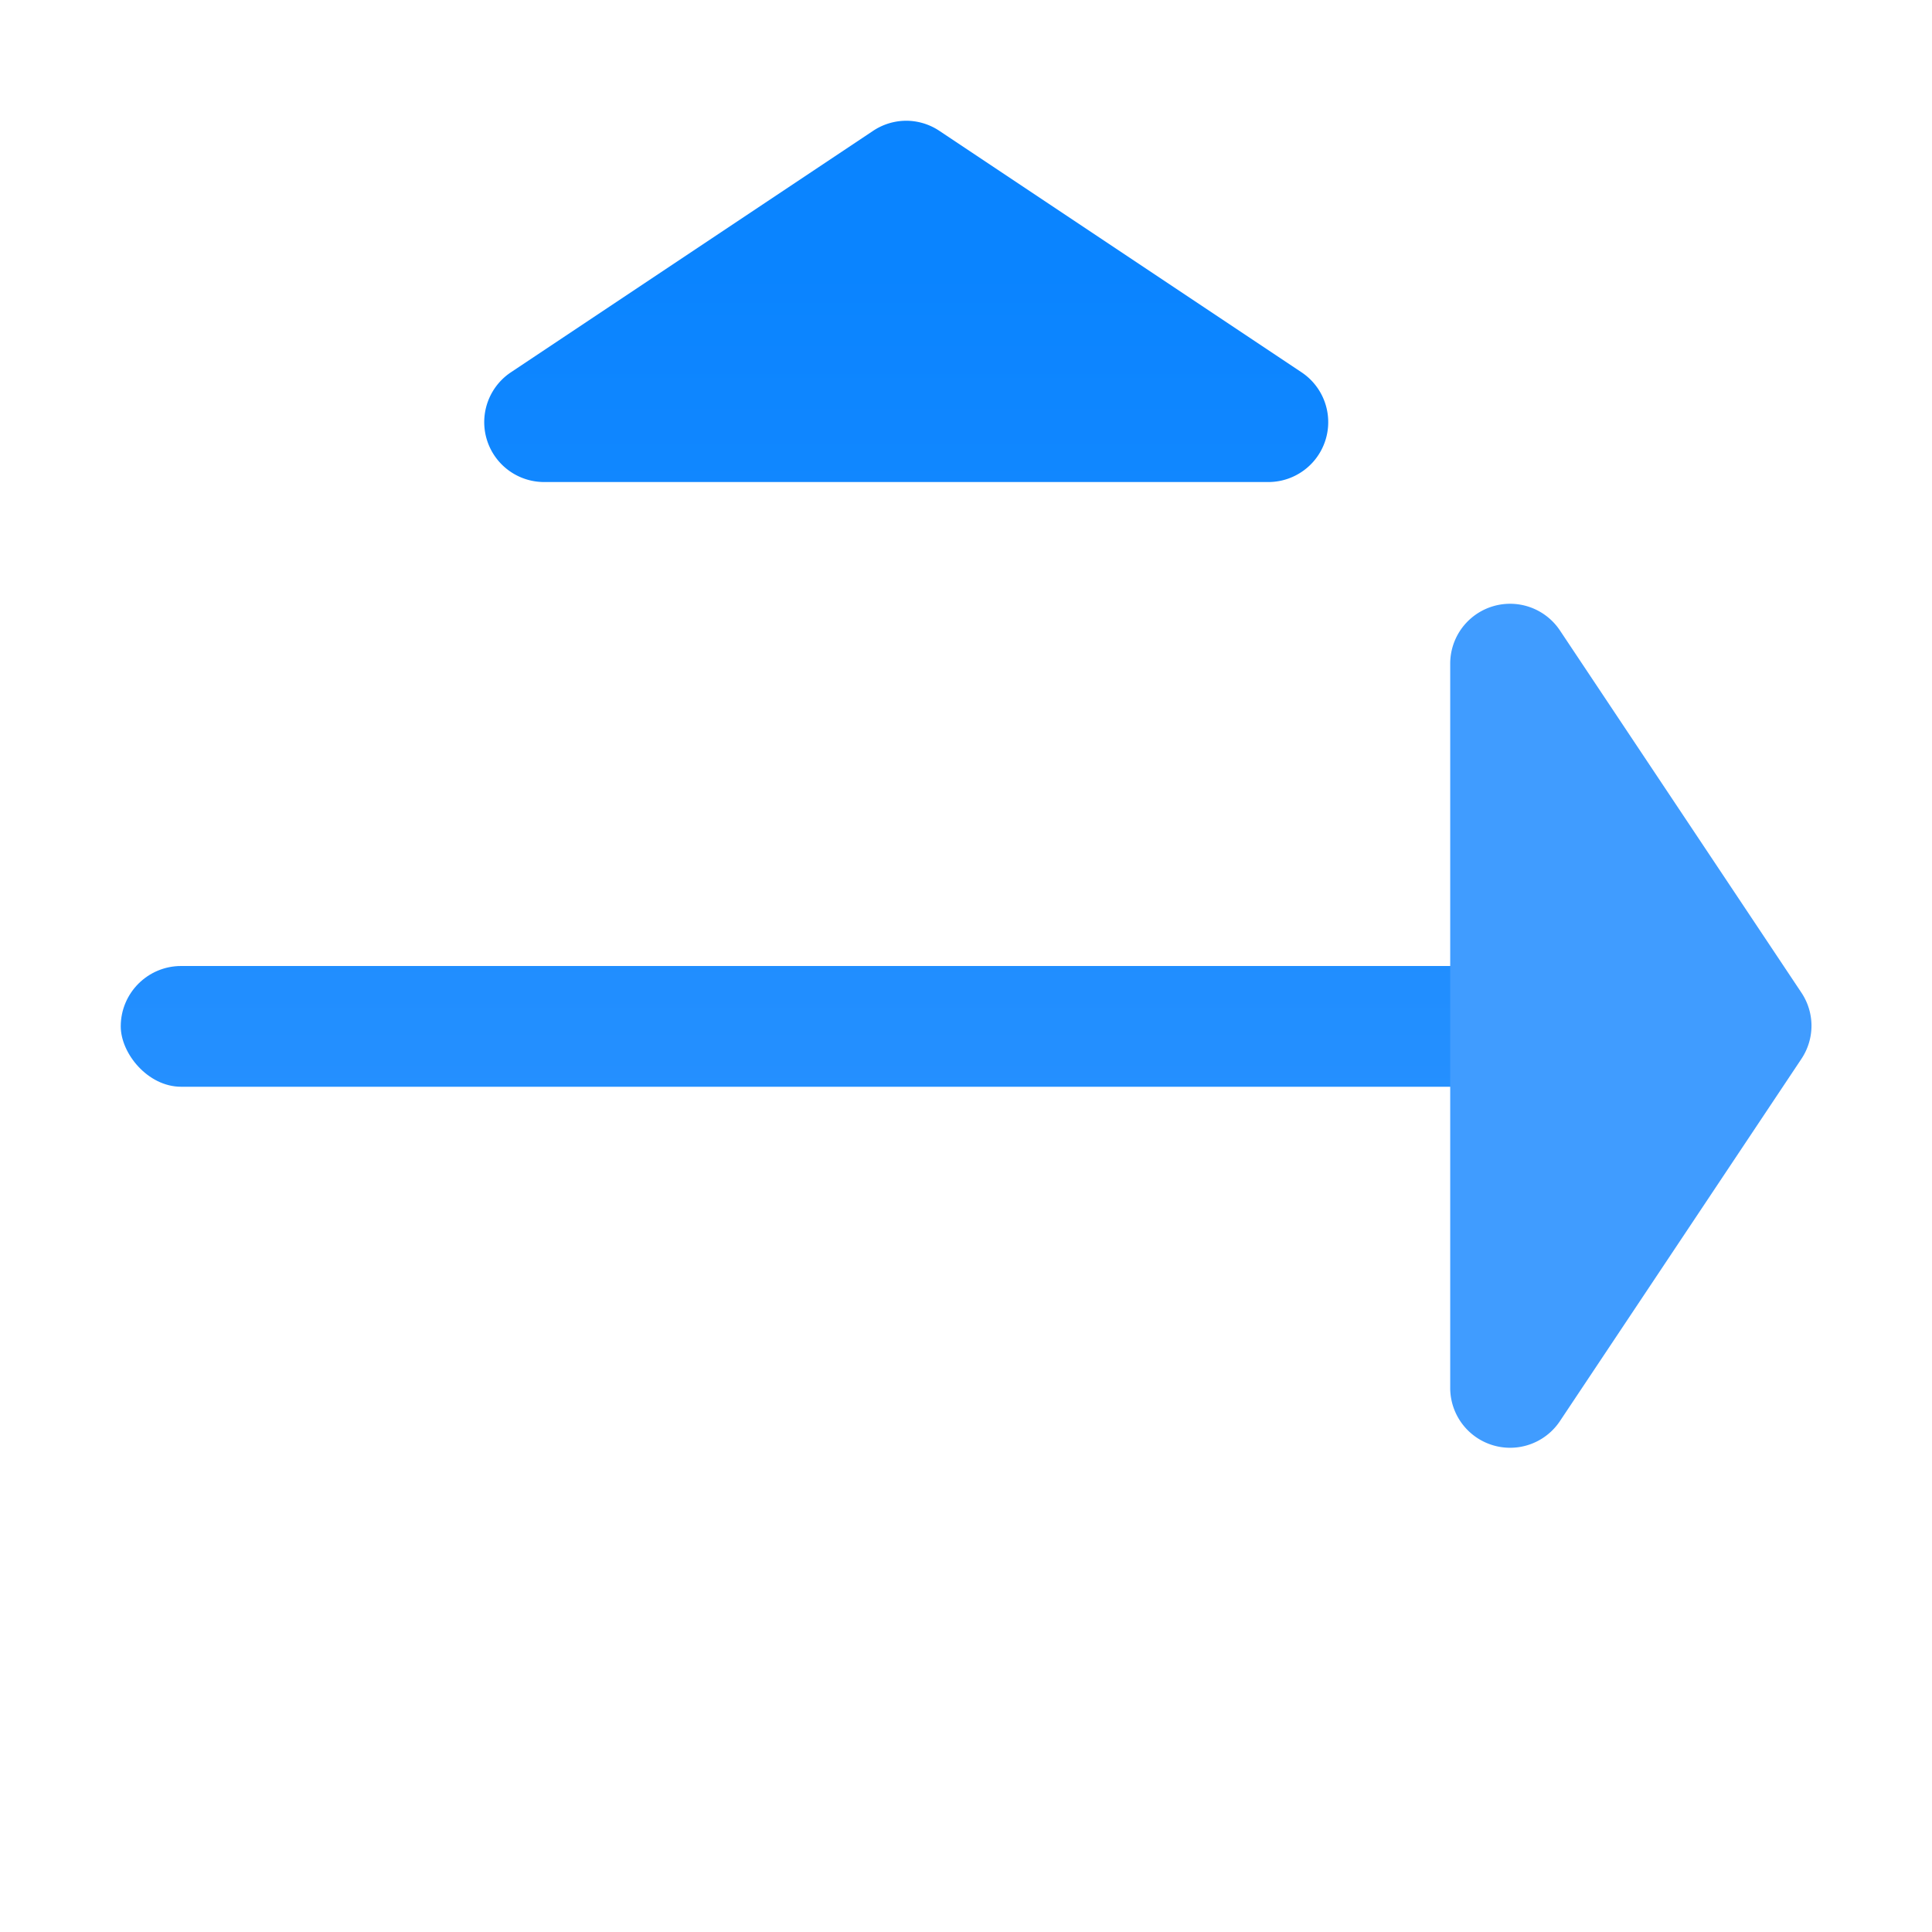
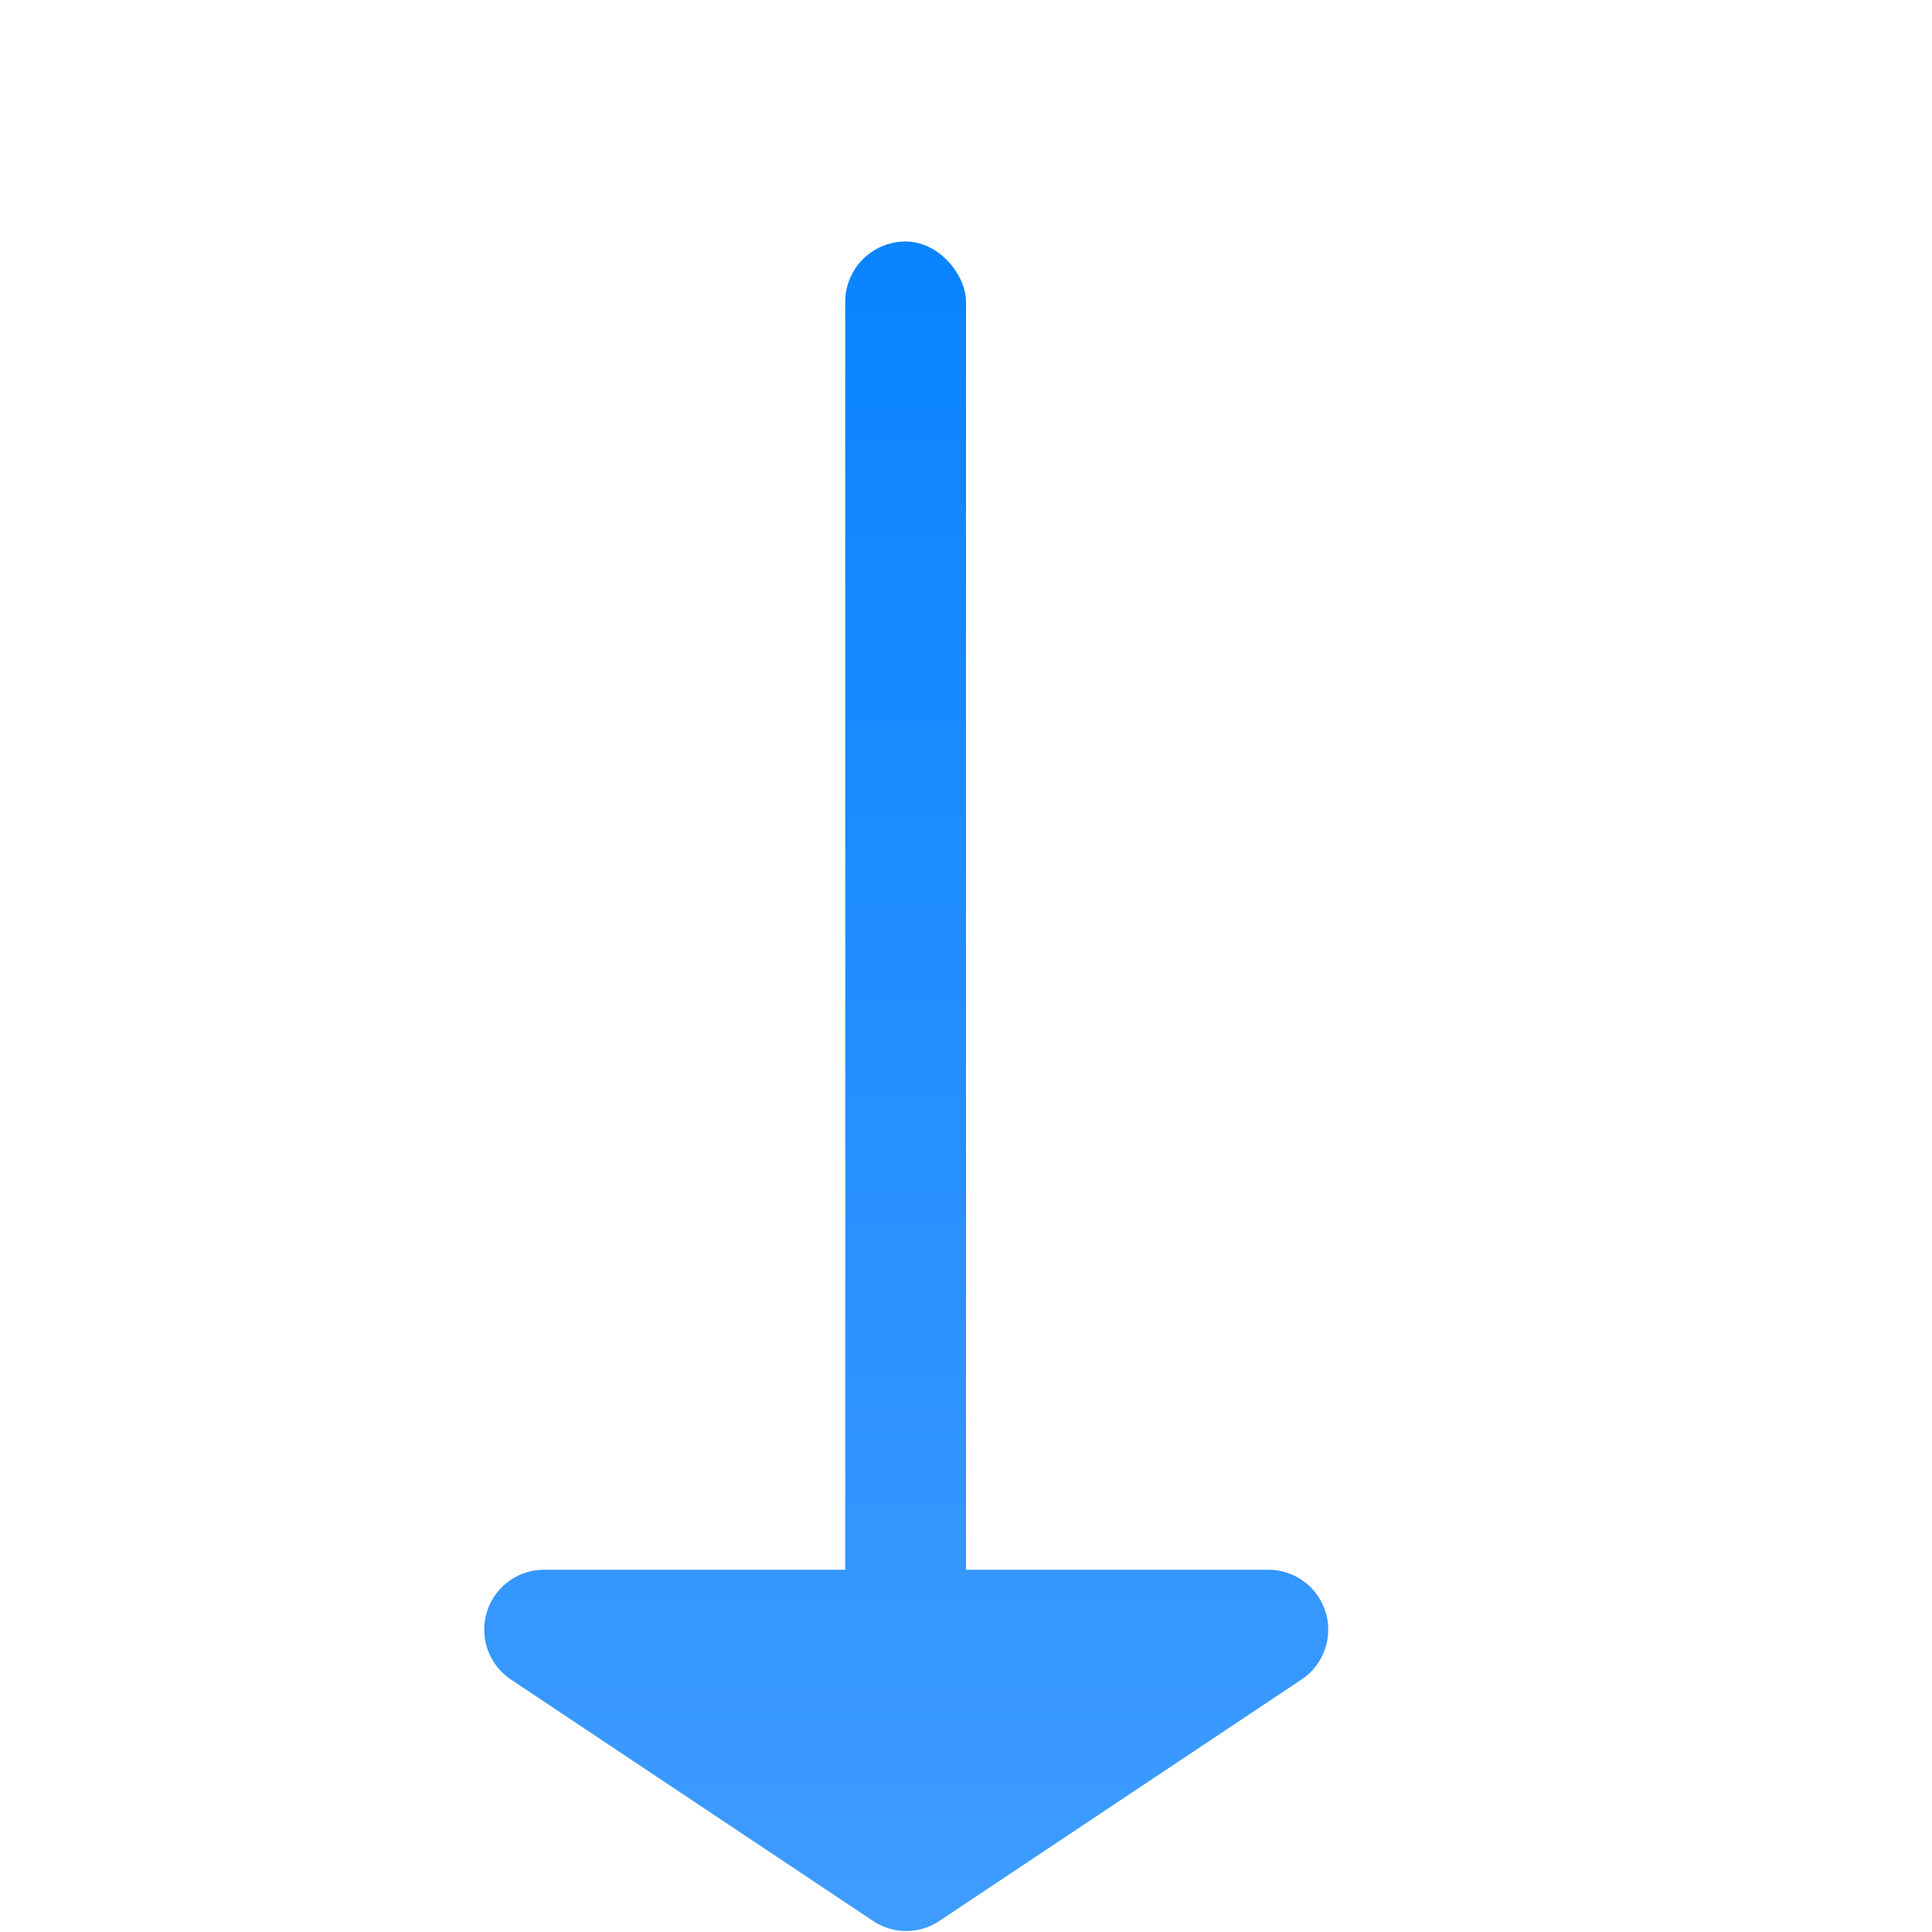
<svg xmlns="http://www.w3.org/2000/svg" xmlns:xlink="http://www.w3.org/1999/xlink" viewBox="0 0 16 16">
  <linearGradient id="a" gradientTransform="translate(-29.695 1.22)" gradientUnits="userSpaceOnUse" x1="14" x2="13.797" y1="22" y2="2.136">
    <stop offset="0" stop-color="#409cff" />
    <stop offset="1" stop-color="#0a84ff" />
  </linearGradient>
  <linearGradient id="b" gradientUnits="userSpaceOnUse" x1="15" x2="15" xlink:href="#a" y1="15" y2="1" />
  <linearGradient id="c" gradientUnits="userSpaceOnUse" x1="15.01" x2=".01" xlink:href="#a" y1="1.002" y2="1.002" />


     /&amp;gt;
 <g fill="url(#b)">
-     <rect height="1" ry=".5" width="13" x="1" y="8" />
    <rect height="13" ry=".5" width="1" x="7" y="2" />
    <g stroke-linecap="round" stroke-linejoin="round">
      <path d="m7.5 1a.496.496 0 0 0 -.27.084l-3 2a.496.496 0 0 0 .275.908h6a.496.496 0 0 0 .275-.908l-3-2a.496.496 0 0 0 -.281-.084z" fill="url(#b)" />
      <path d="m7.5 15.992a.496.496 0 0 1 -.27-.084l-3-2a.496.496 0 0 1 .275-.908h6a.496.496 0 0 1 .275.908l-3 2a.496.496 0 0 1 -.281.084z" fill="url(#b)" />
      <g fill="url(#c)" transform="matrix(0 1 -1 0 16.002 .99)">
-         <path d="m7.5 1a.496.496 0 0 0 -.27.084l-3 2a.496.496 0 0 0 .275.908h6a.496.496 0 0 0 .275-.908l-3-2a.496.496 0 0 0 -.281-.084z" />
-         <path d="m7.5 15.992a.496.496 0 0 1 -.27-.084l-3-2a.496.496 0 0 1 .275-.908h6a.496.496 0 0 1 .275.908l-3 2a.496.496 0 0 1 -.281.084z" />
-       </g>
+         </g>
    </g>
  </g>
</svg>